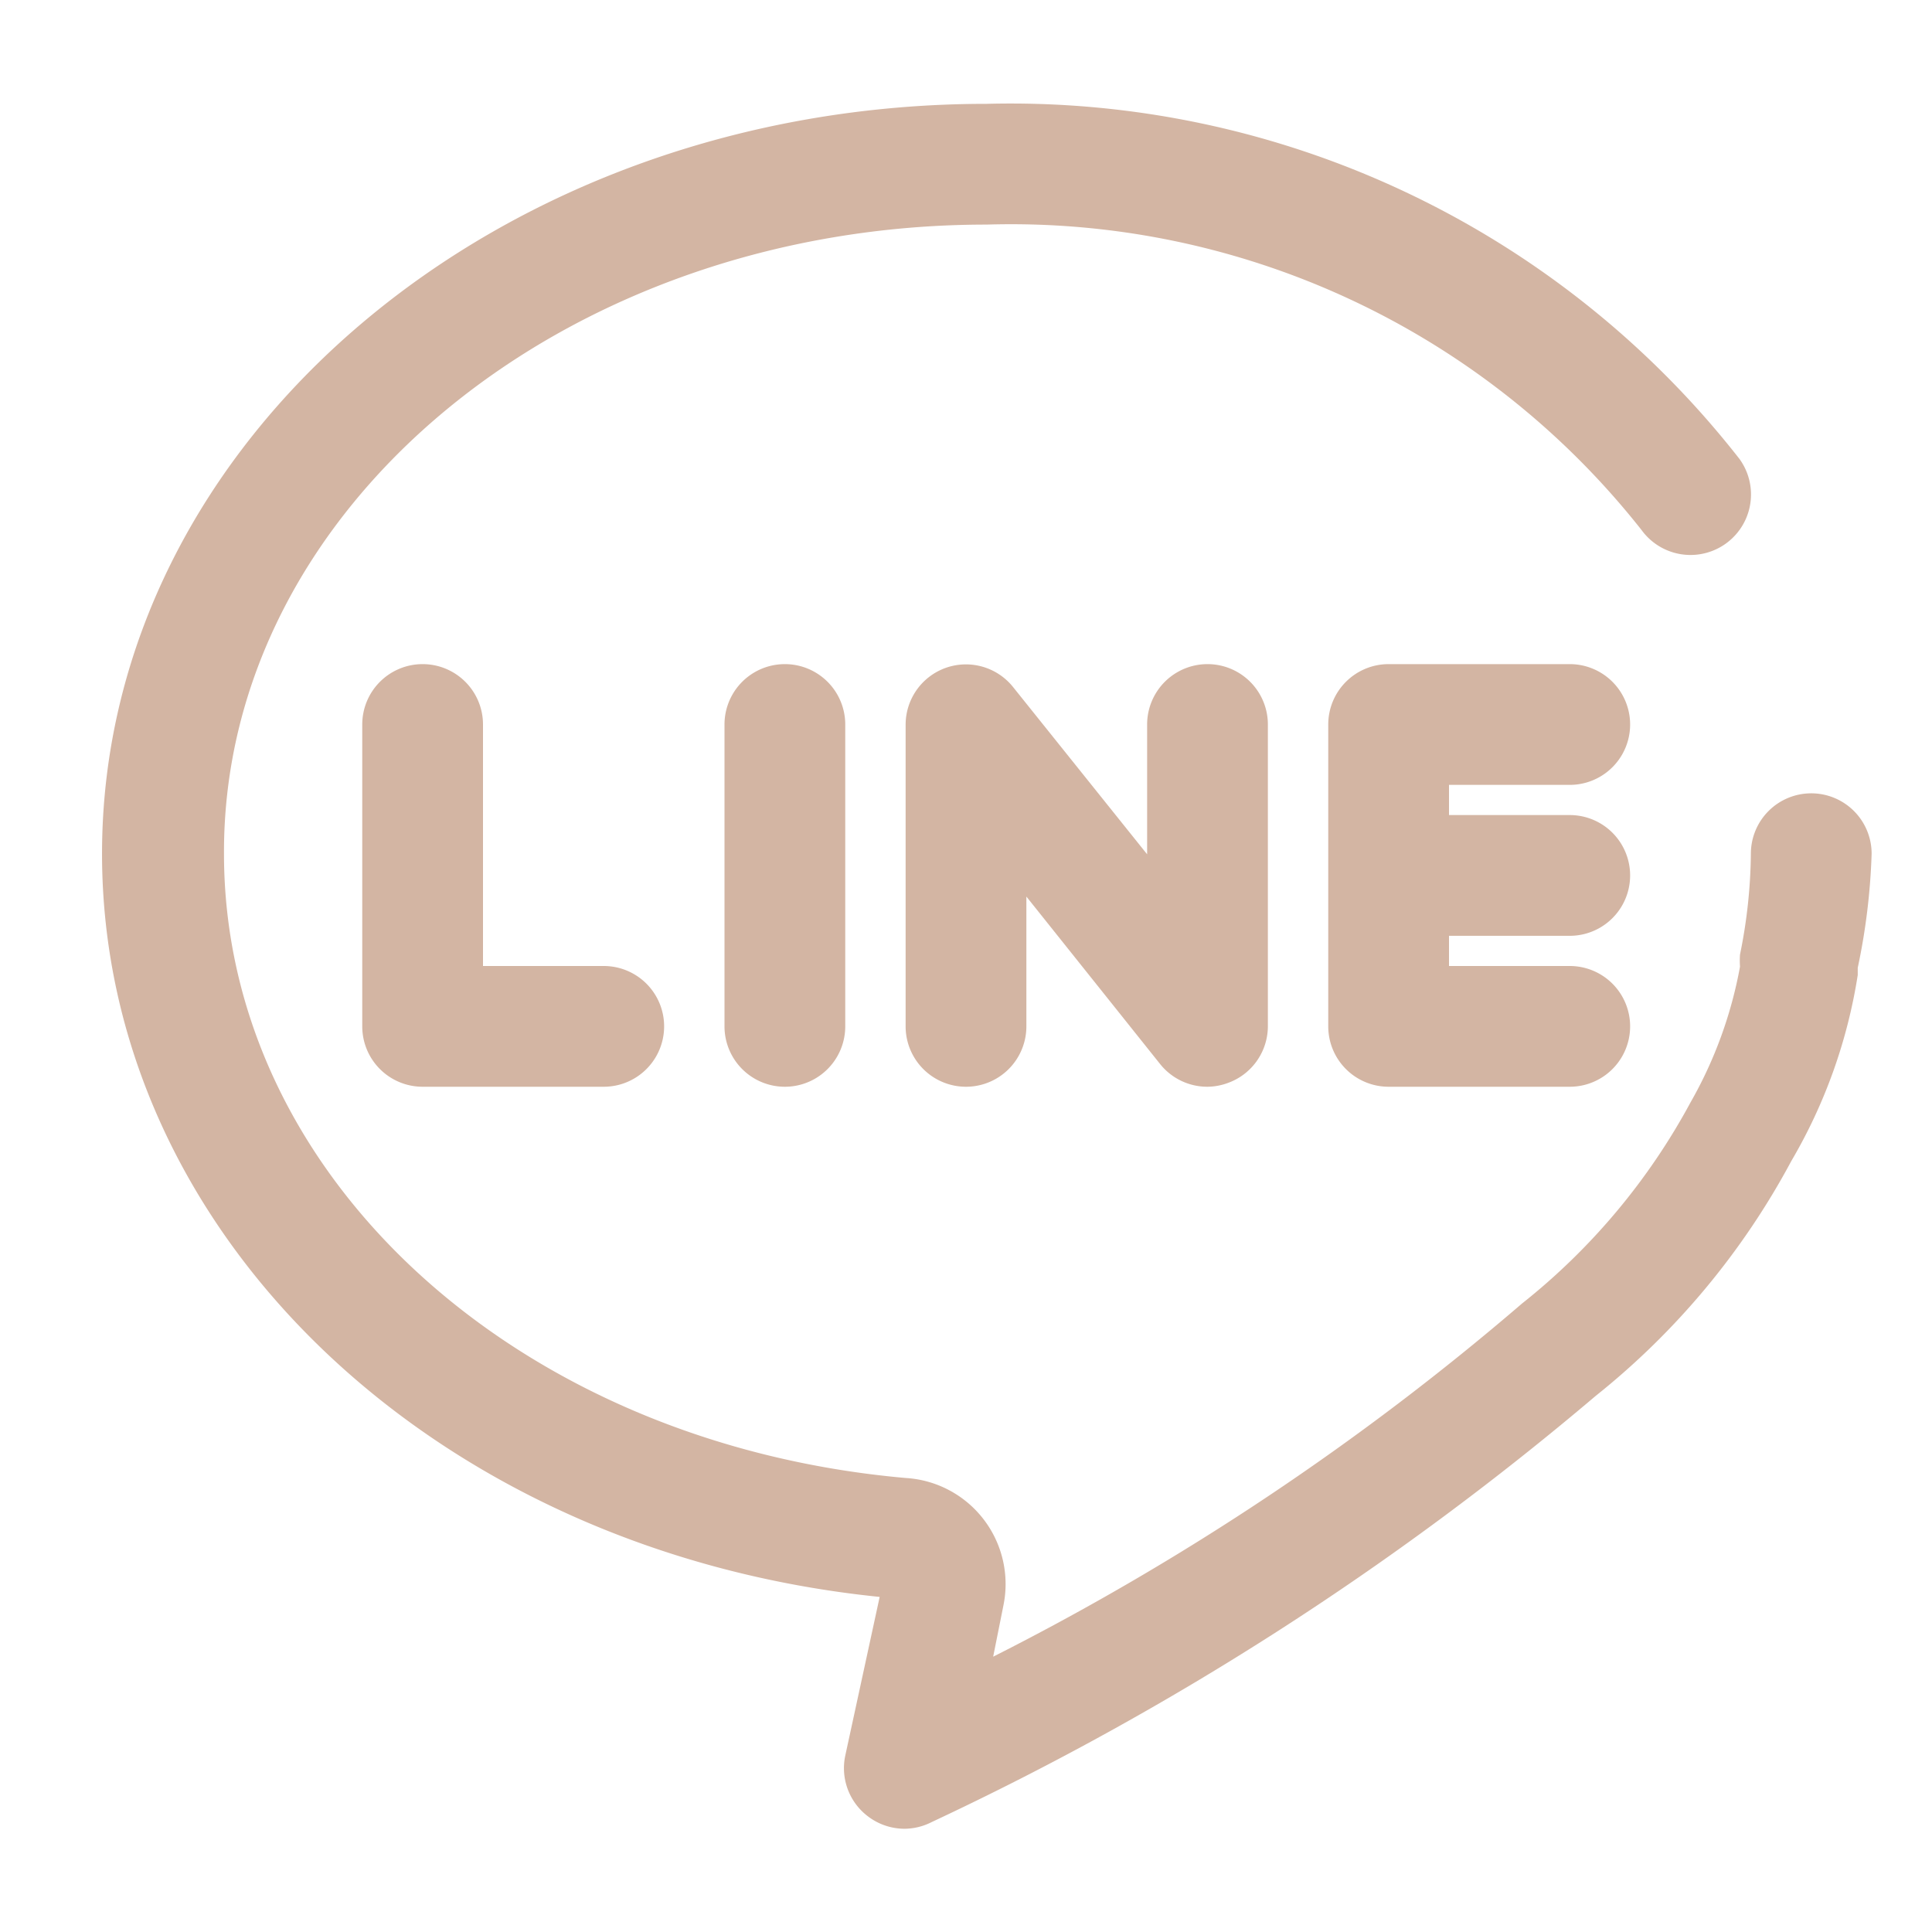
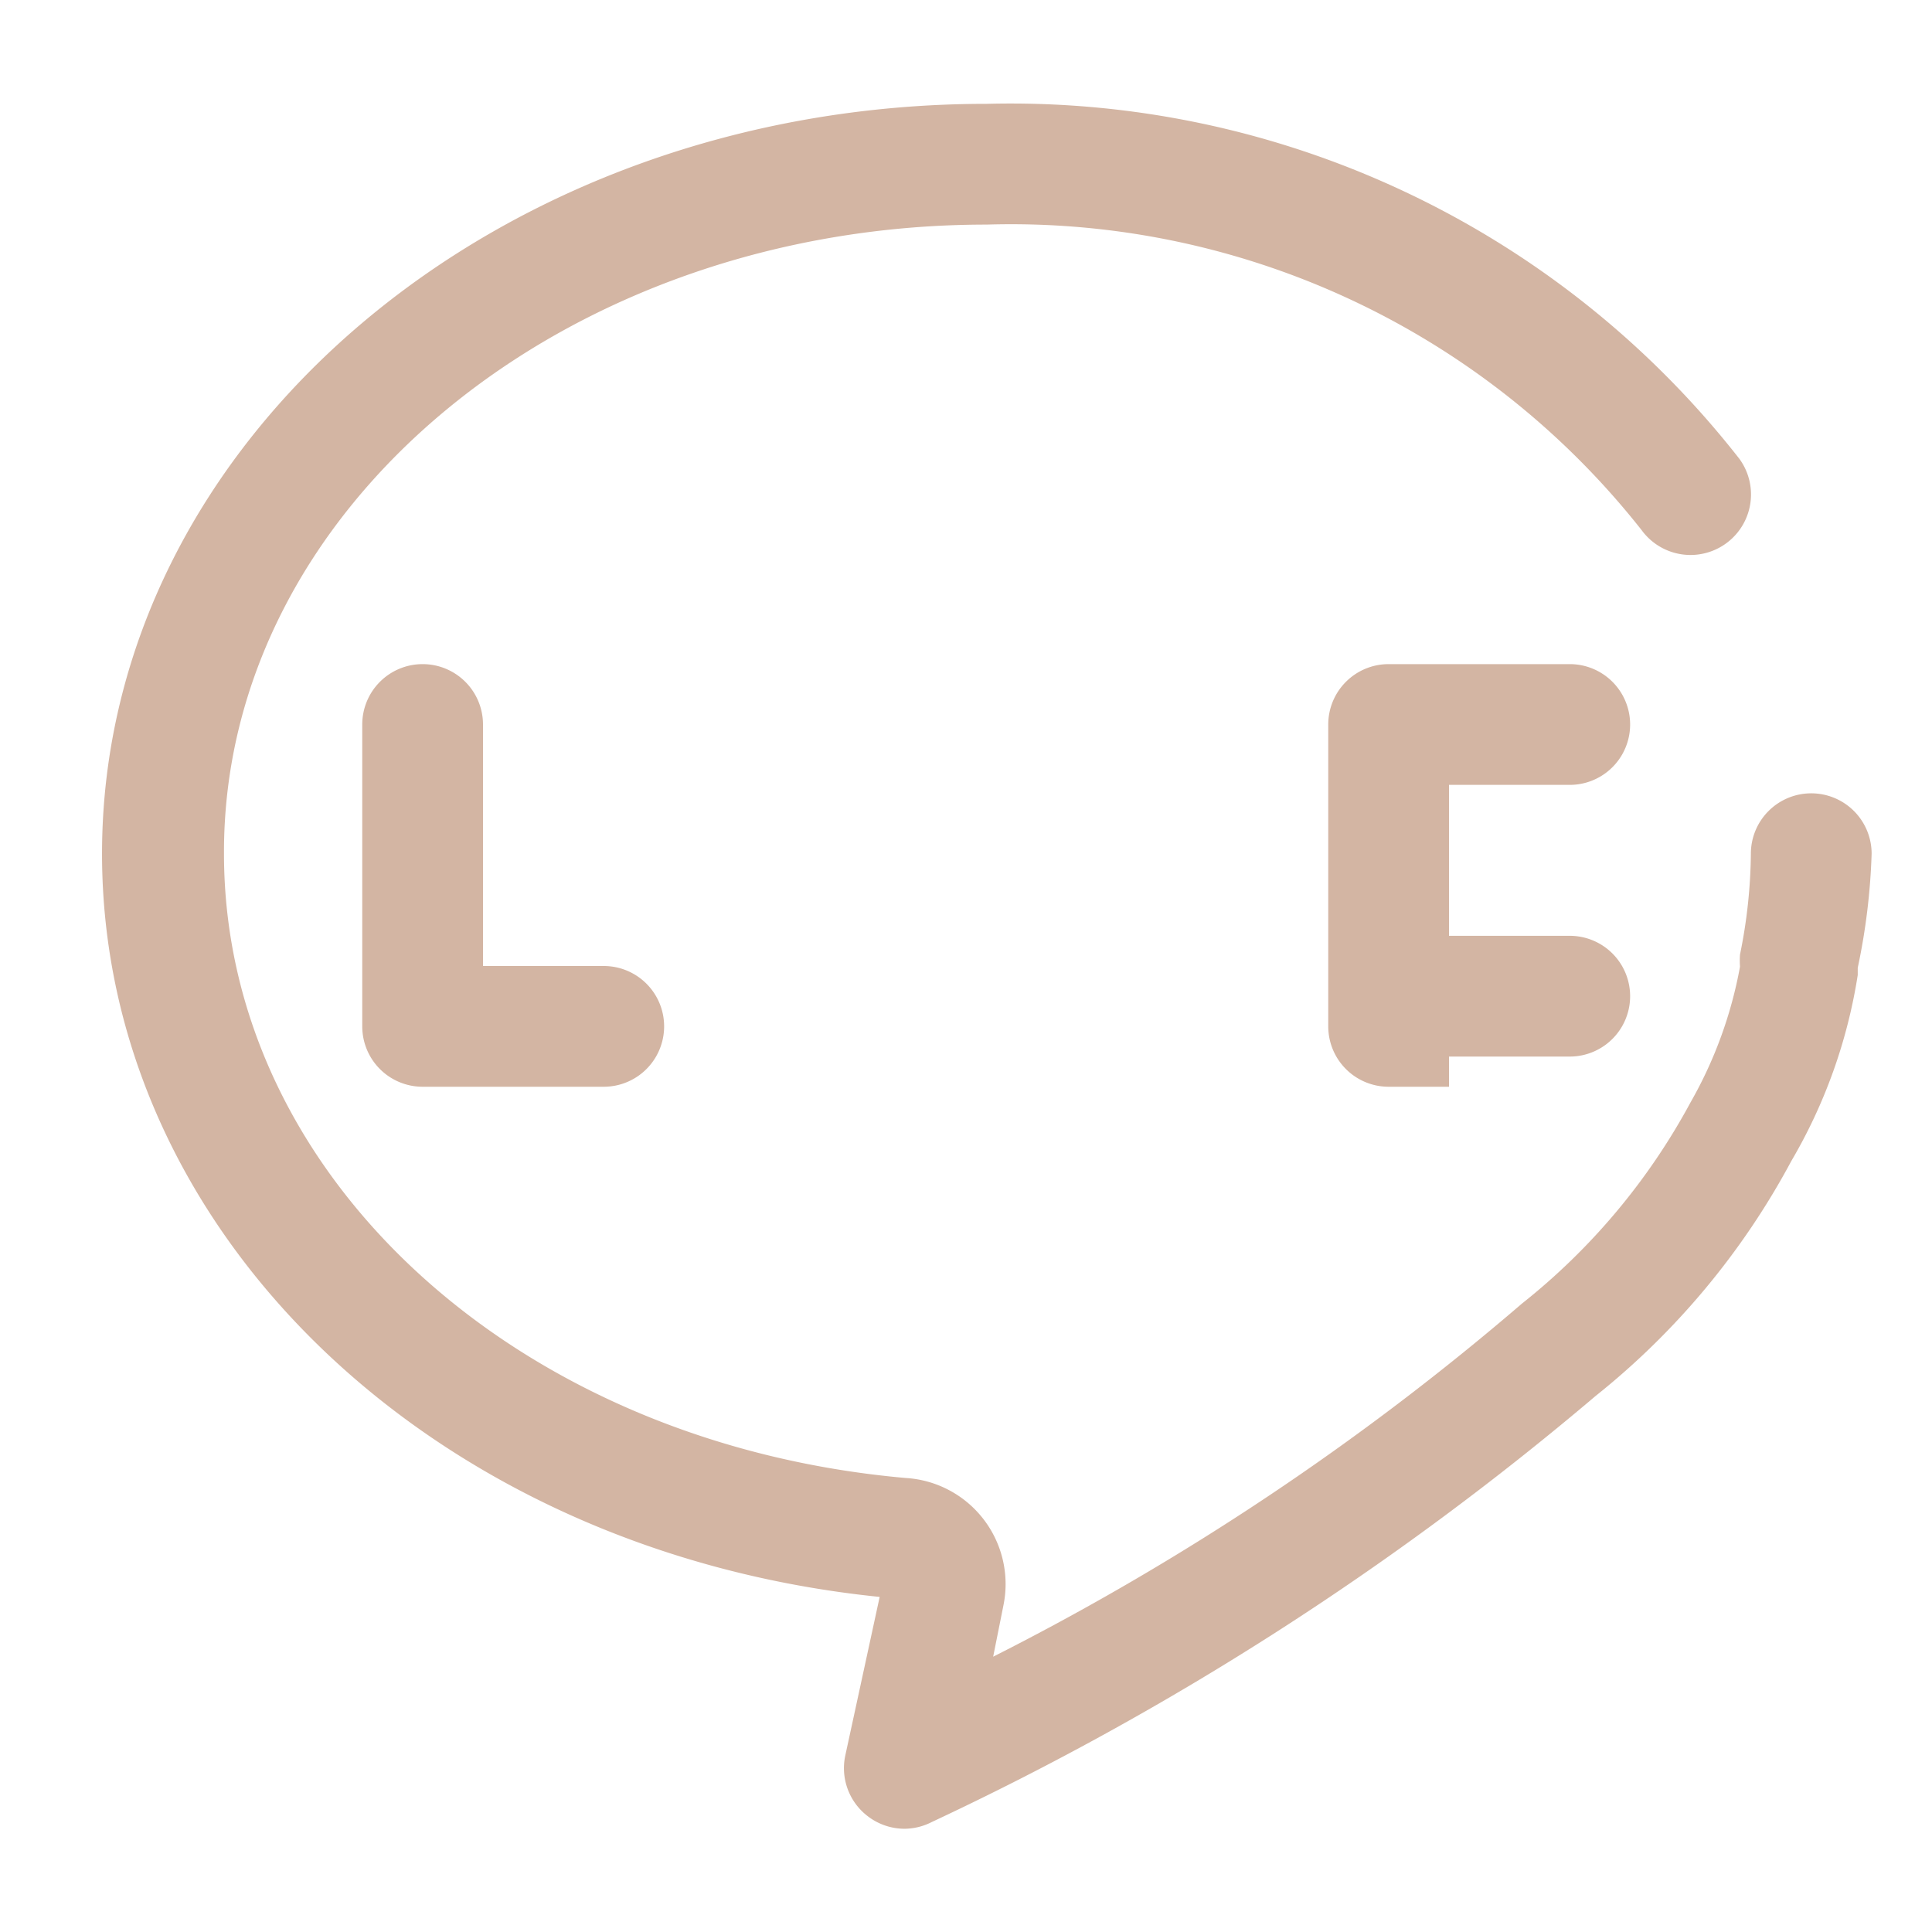
<svg xmlns="http://www.w3.org/2000/svg" viewBox="0 0 32 32">
  <title />
  <g data-name="line chat chatting message" id="line_chat_chatting_message">
    <path d="M30,13.14a1,1,0,0,0-1,1,8.66,8.66,0,0,1-.18,1.67,1.36,1.36,0,0,0,0,.2A7.1,7.1,0,0,1,28,18.26a10.77,10.77,0,0,1-2.79,3.33,43.64,43.64,0,0,1-8.76,5.85l.17-.85A1.76,1.76,0,0,0,15,24.48c-6.44-.57-11.29-5-11.29-10.34C3.69,8.4,9.37,3.72,16.34,3.72A13.3,13.3,0,0,1,27.19,8.78,1,1,0,0,0,28.81,7.6,15.32,15.32,0,0,0,16.34,1.72C8.26,1.72,1.69,7.29,1.69,14.14c0,6.3,5.52,11.56,12.88,12.31L14,29.08a1,1,0,0,0,.37,1,1,1,0,0,0,.61.21,1,1,0,0,0,.45-.11,49.34,49.34,0,0,0,11-7.06,12.55,12.55,0,0,0,3.24-3.89,8.75,8.75,0,0,0,1.1-3.08s0-.08,0-.12A10.64,10.64,0,0,0,31,14.14,1,1,0,0,0,30,13.14Z" fill="#d3b5a3" opacity="1" original-fill="#000000" />
    <path d="M7,11a1,1,0,0,0-1,1v5a1,1,0,0,0,1,1h3a1,1,0,0,0,0-2H8V12A1,1,0,0,0,7,11Z" fill="#d3b5a3" opacity="1" original-fill="#000000" />
-     <path d="M12,12v5a1,1,0,0,0,2,0V12a1,1,0,0,0-2,0Z" fill="#d3b5a3" opacity="1" original-fill="#000000" />
-     <path d="M19,12v2.15l-2.22-2.77a1,1,0,0,0-1.11-.32A1,1,0,0,0,15,12v5a1,1,0,0,0,2,0V14.85l2.22,2.78A1,1,0,0,0,20,18a1,1,0,0,0,.33-.06A1,1,0,0,0,21,17V12a1,1,0,0,0-2,0Z" fill="#d3b5a3" opacity="1" original-fill="#000000" />
-     <path d="M26,13a1,1,0,0,0,0-2H23a1,1,0,0,0-1,1v5a1,1,0,0,0,1,1h3a1,1,0,0,0,0-2H24v-.5h2a1,1,0,0,0,0-2H24V13Z" fill="#d3b5a3" opacity="1" original-fill="#000000" />
+     <path d="M26,13a1,1,0,0,0,0-2H23a1,1,0,0,0-1,1v5a1,1,0,0,0,1,1h3H24v-.5h2a1,1,0,0,0,0-2H24V13Z" fill="#d3b5a3" opacity="1" original-fill="#000000" />
  </g>
</svg>